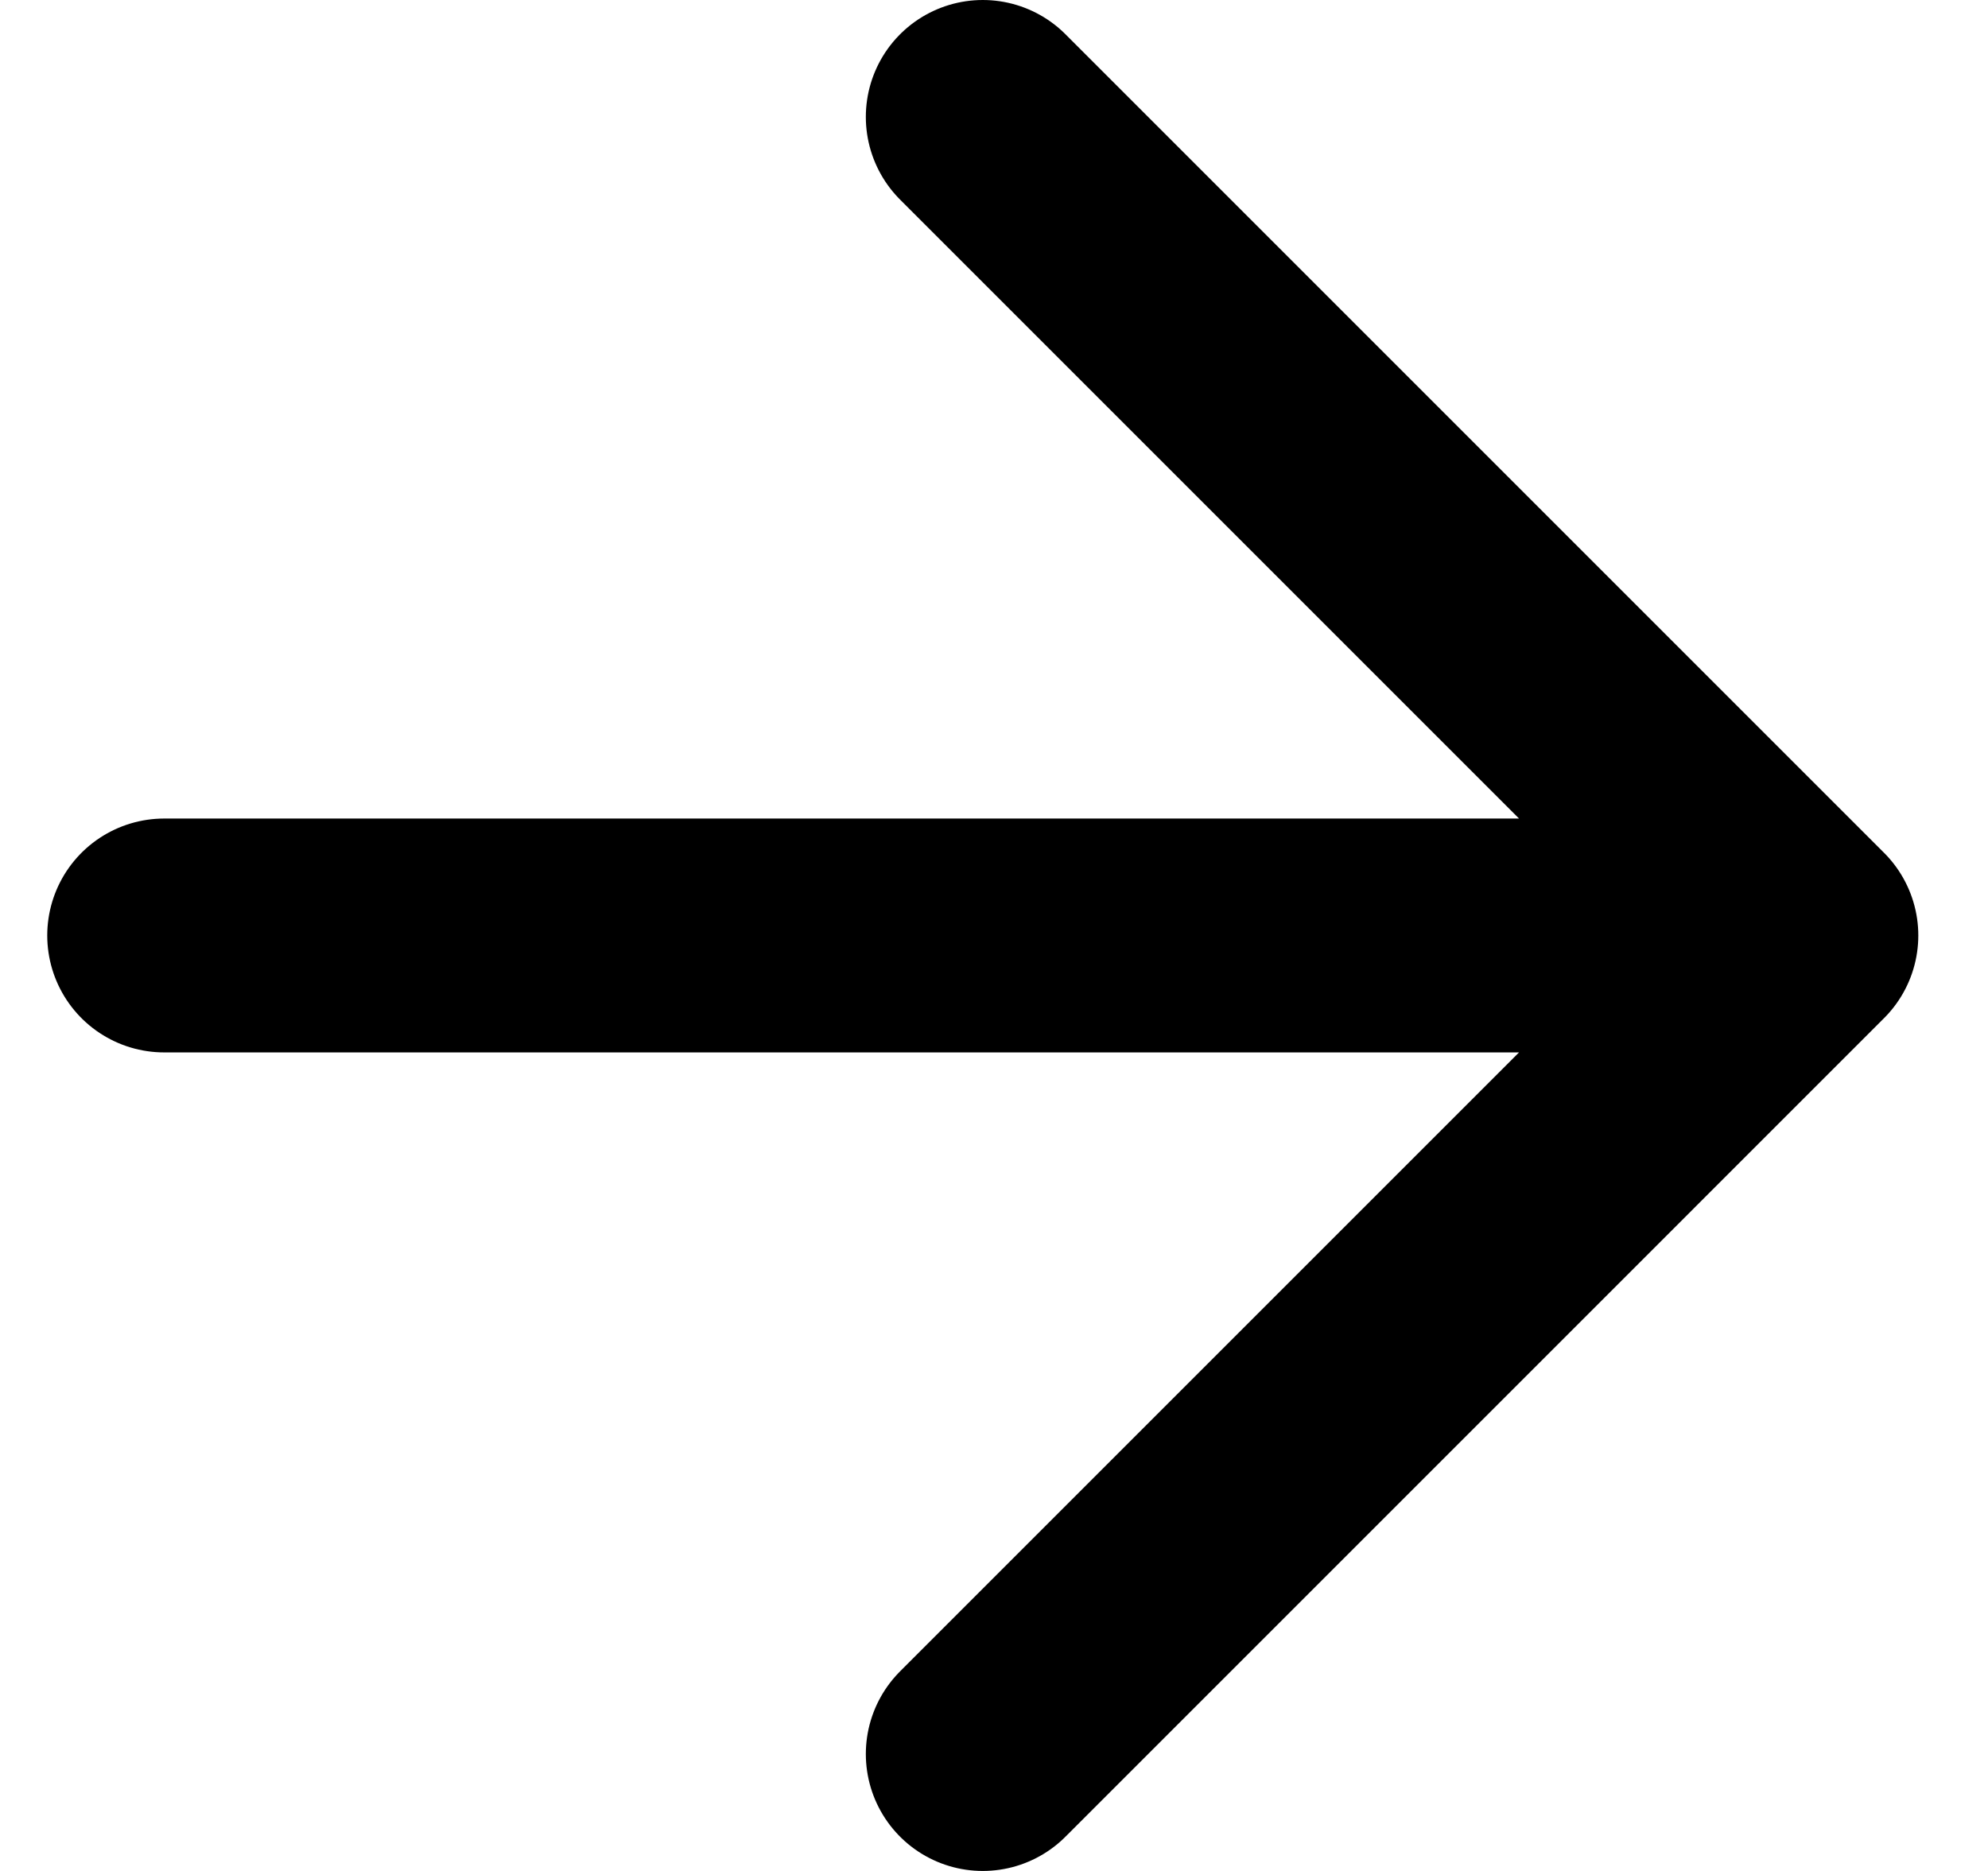
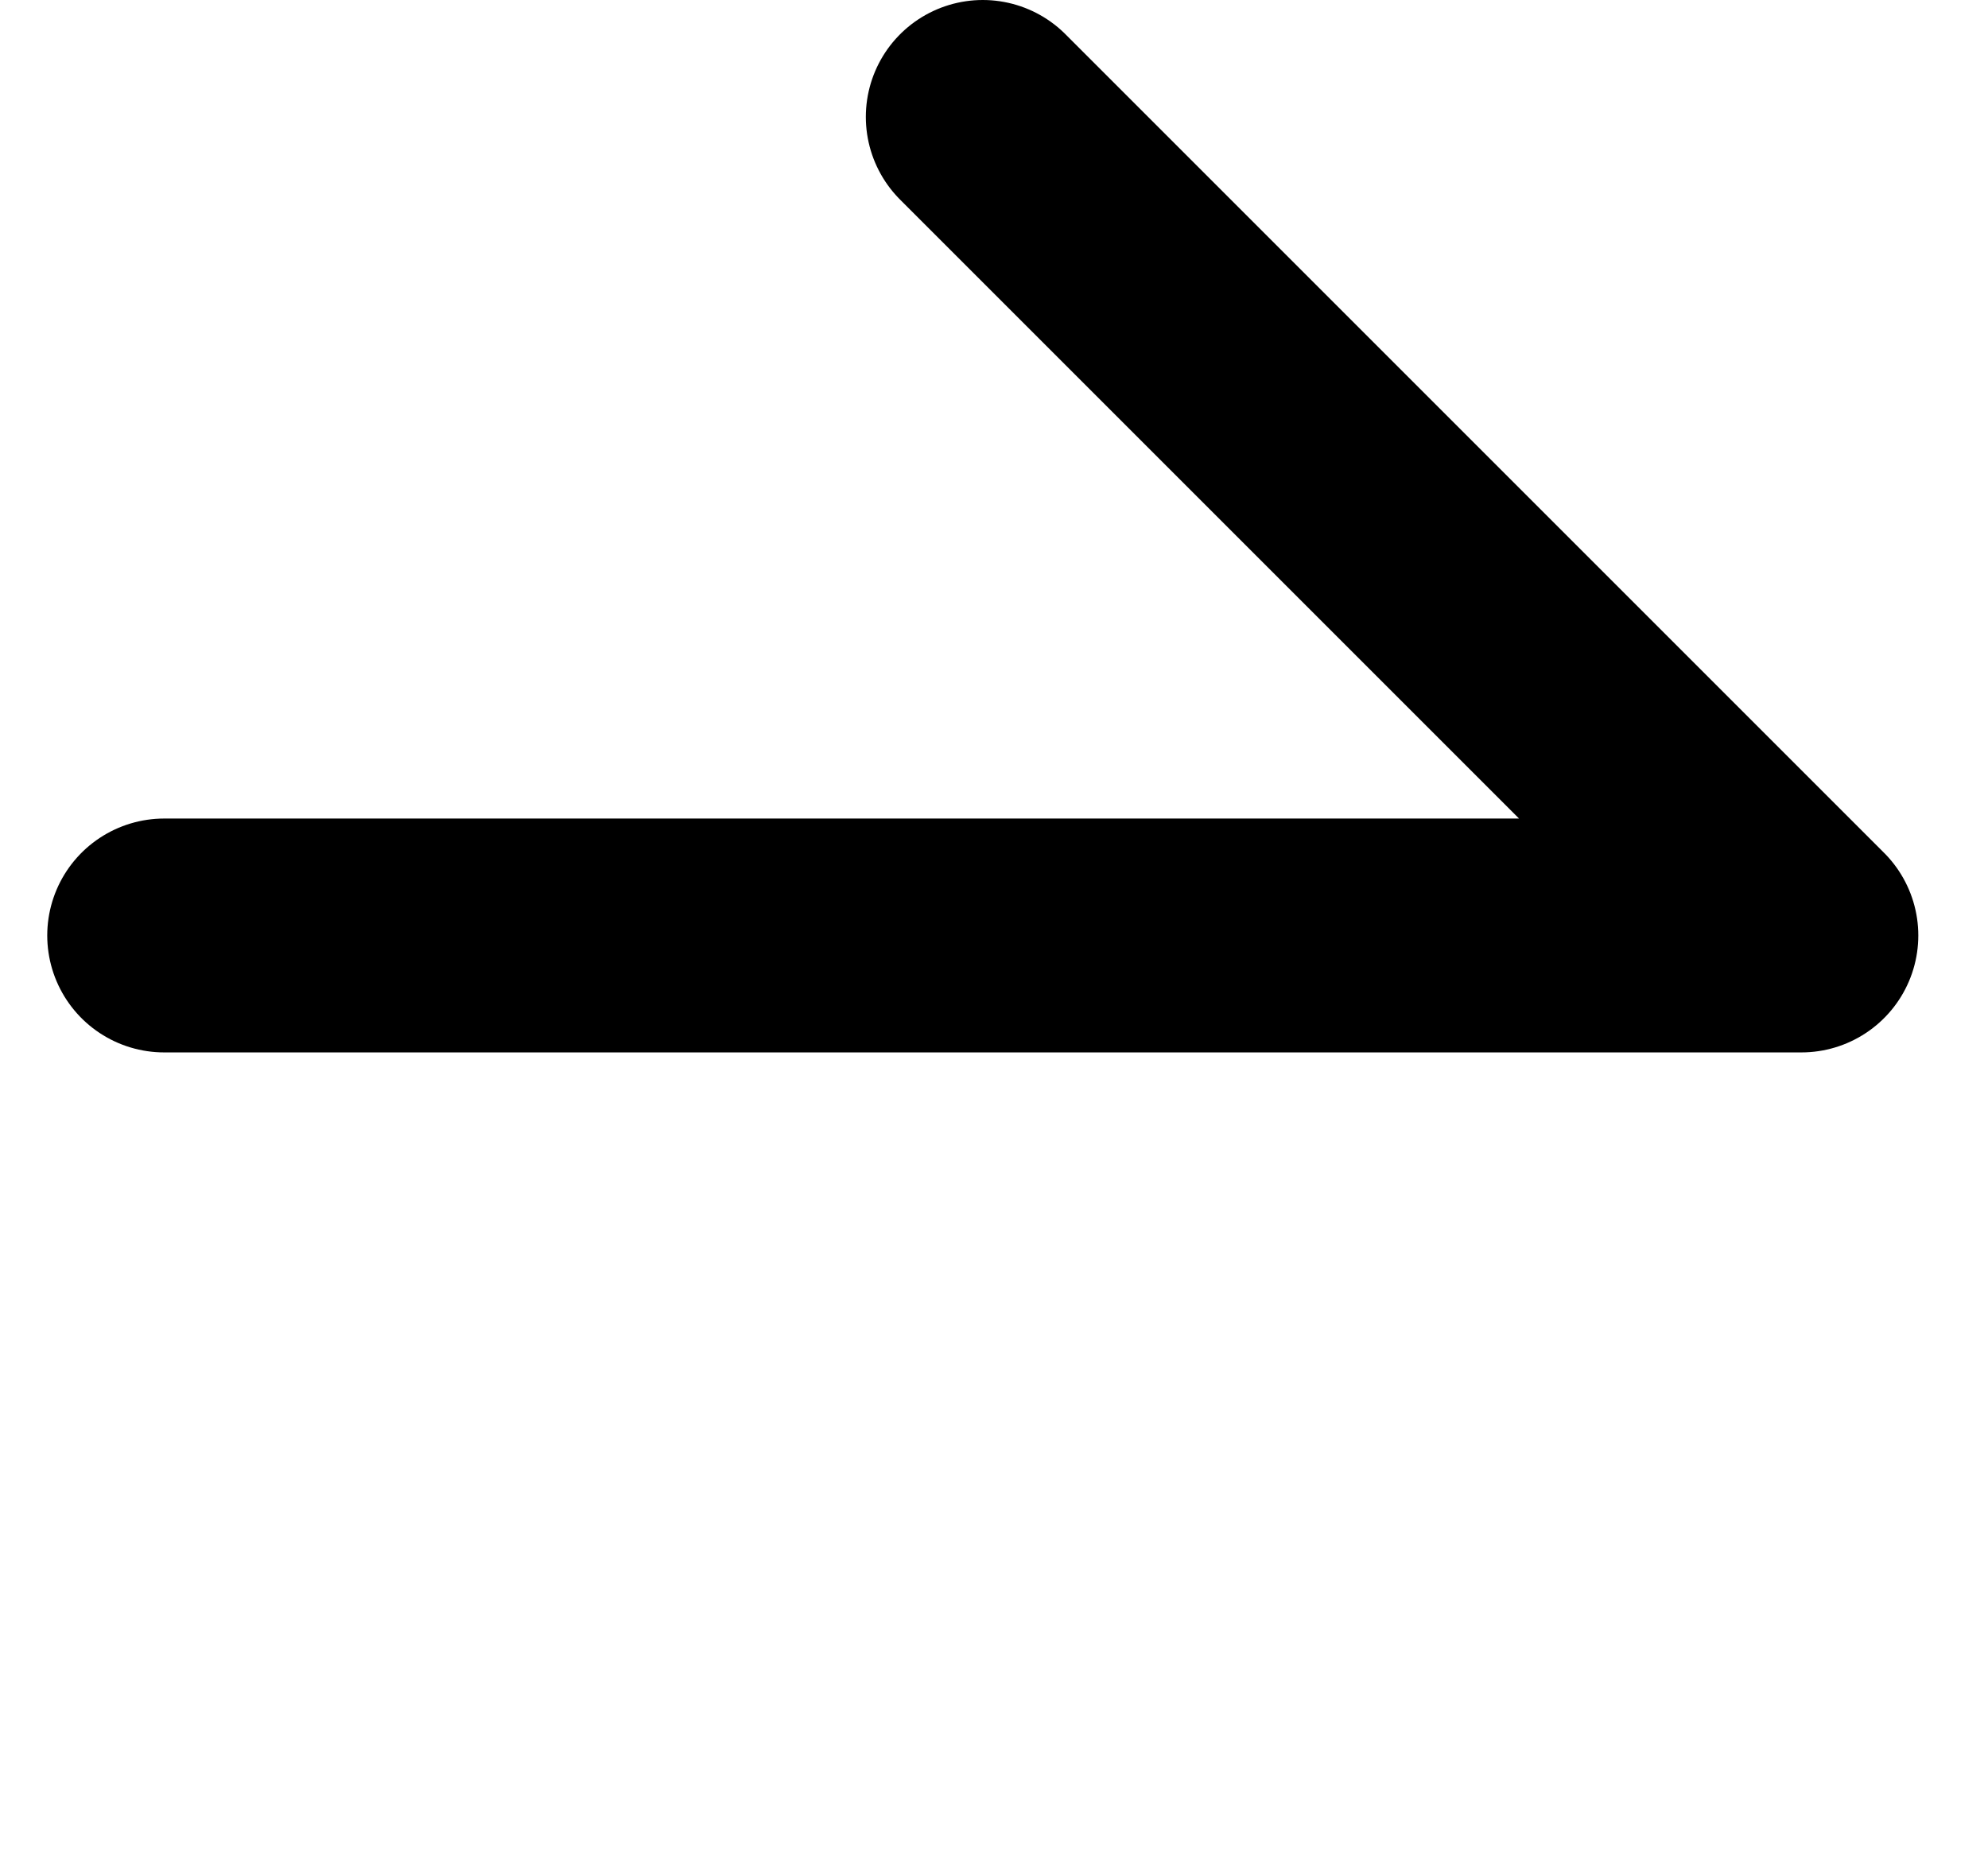
<svg xmlns="http://www.w3.org/2000/svg" width="17" height="16" viewBox="0 0 17 16" fill="none">
-   <path d="M1.404 8H15.404M15.404 8L8.404 15M15.404 8L8.404 1" stroke="black" stroke-width="2" stroke-linecap="round" stroke-linejoin="round" />
+   <path d="M1.404 8H15.404M15.404 8M15.404 8L8.404 1" stroke="black" stroke-width="2" stroke-linecap="round" stroke-linejoin="round" />
</svg>